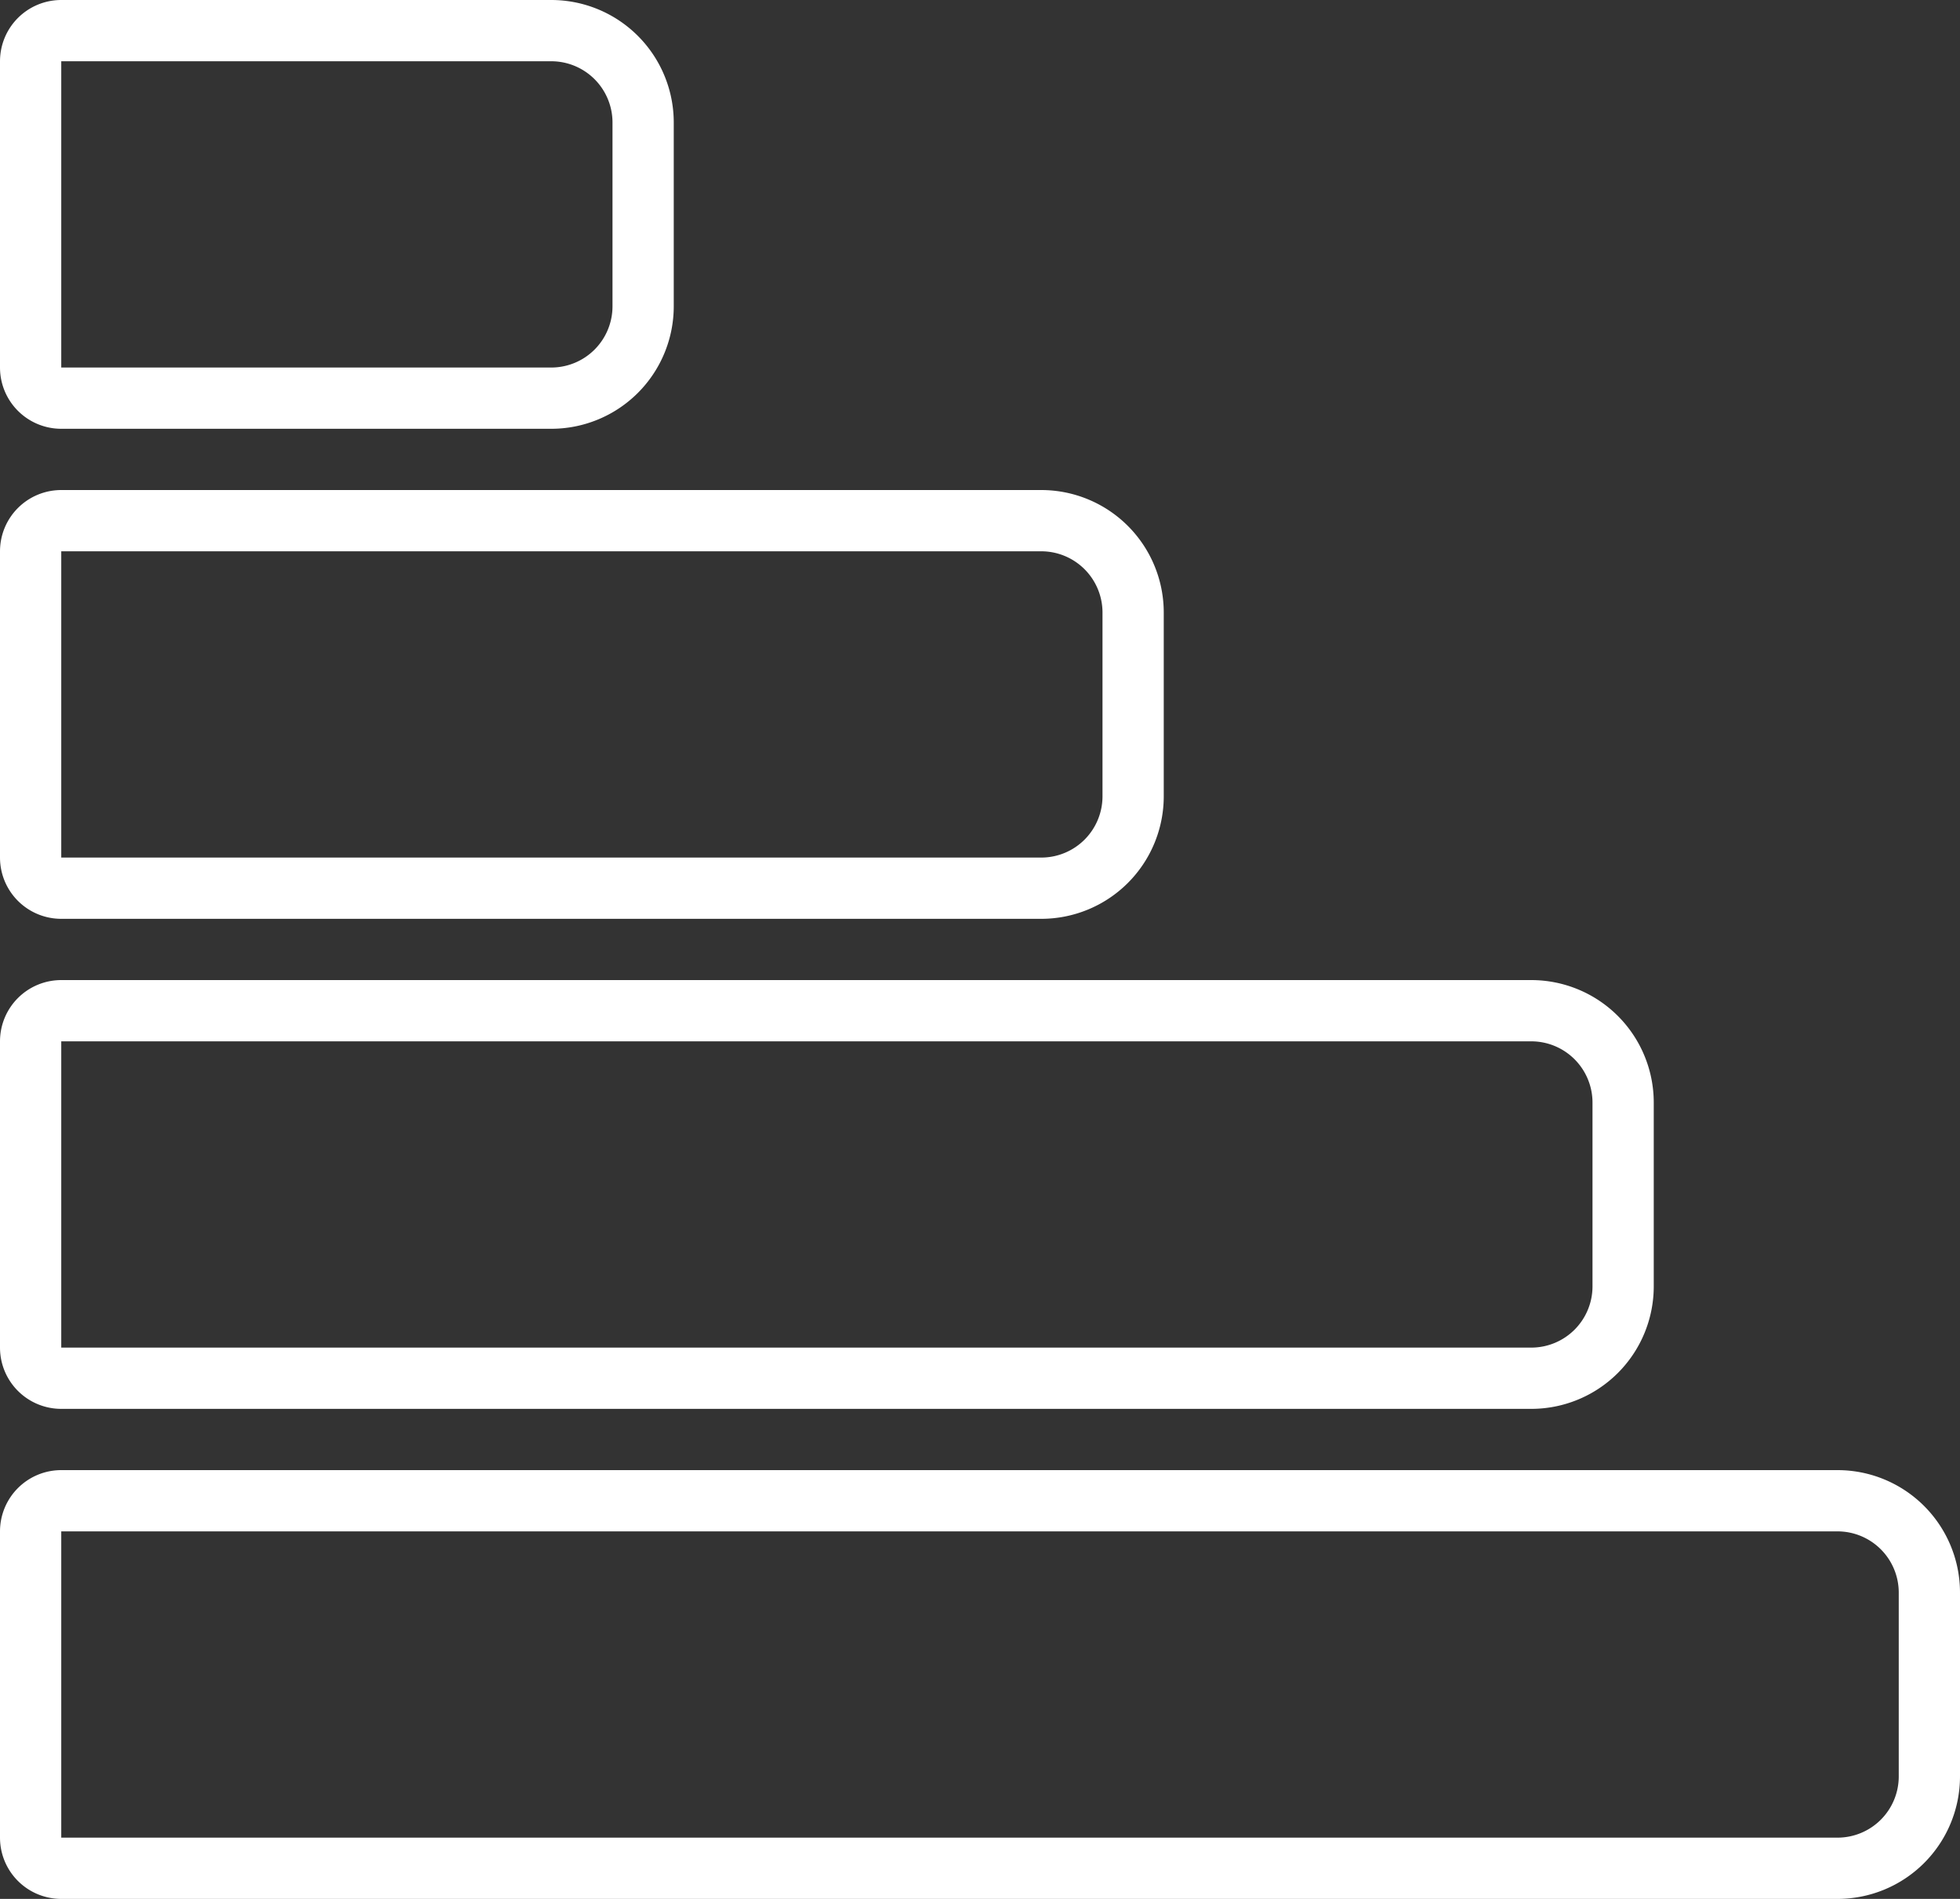
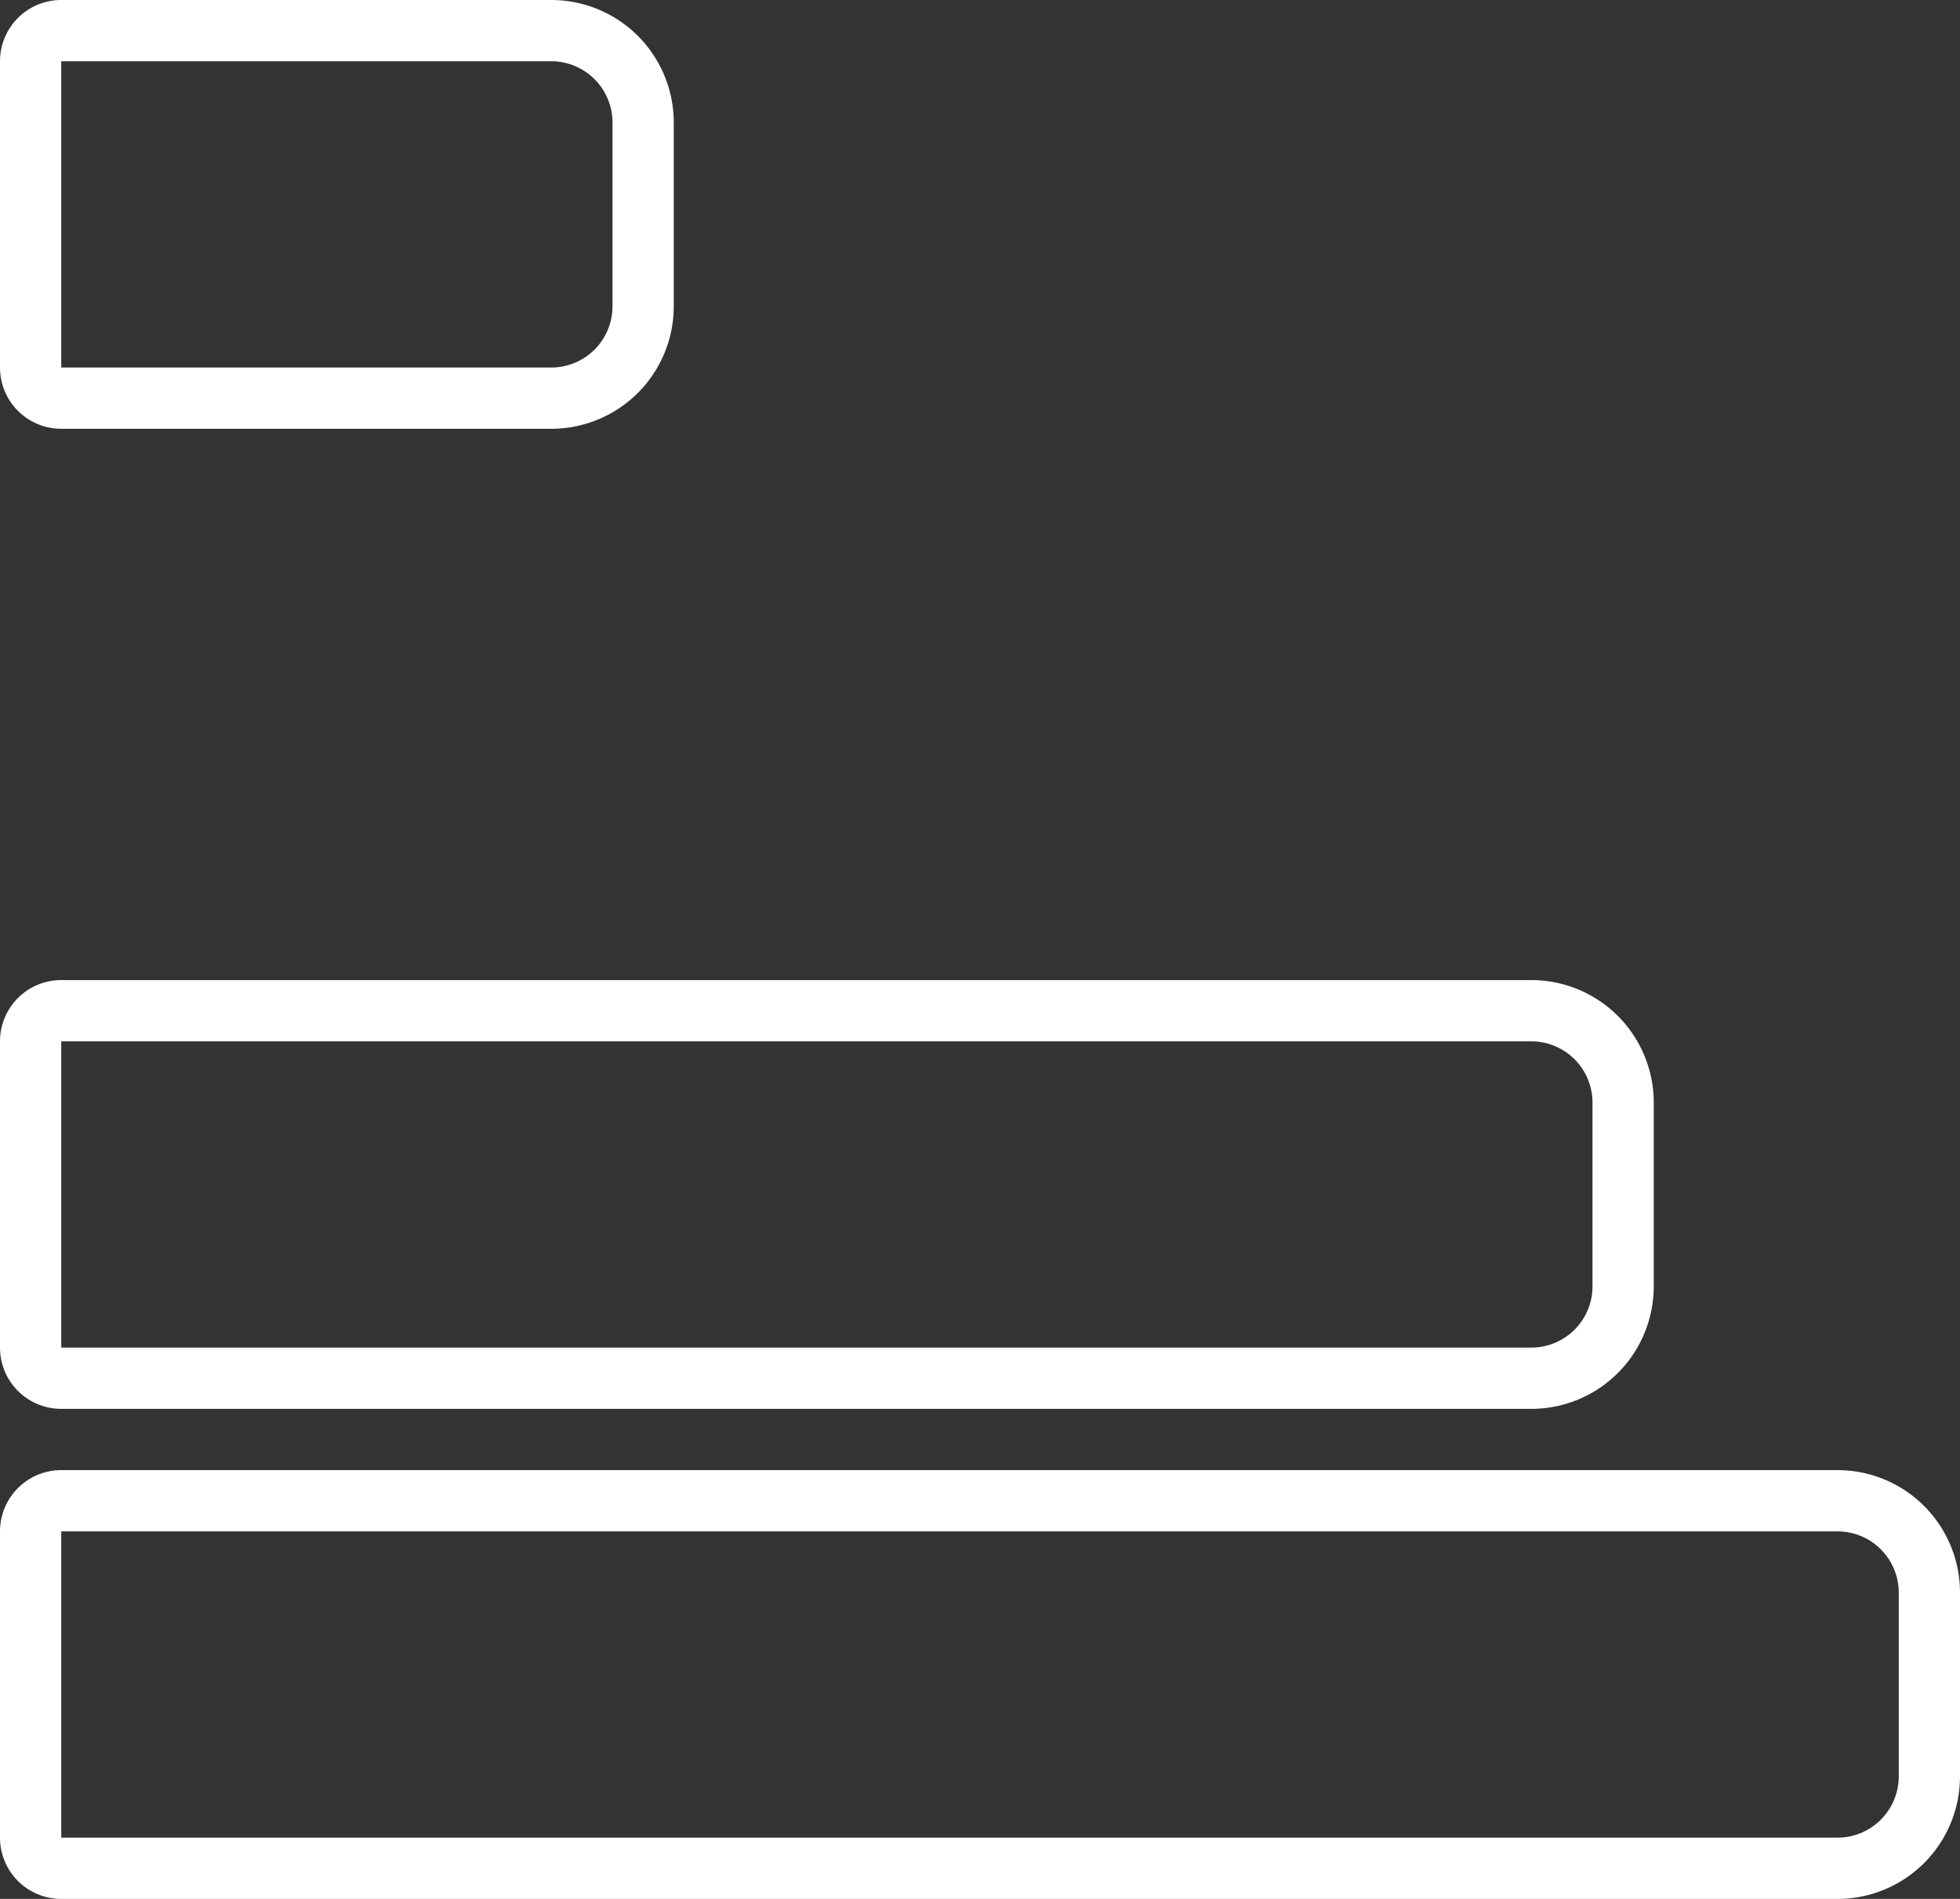
<svg xmlns="http://www.w3.org/2000/svg" width="32" height="31">
  <rect width="100%" height="100%" fill="#333333" stroke="none" />
  <g data-name="Group 2627" fill="none" stroke="#fff">
    <g data-name="Rectangle 291">
-       <path d="M0 24h30a2 2 0 012 2v3a2 2 0 01-2 2H0v-7z" stroke="none" />
      <path d="M1 24.5h29a1.5 1.5 0 011.5 1.5v3a1.5 1.5 0 01-1.5 1.5H1a.5.5 0 01-.5-.5v-5a.5.5 0 01.5-.5z" />
    </g>
    <g data-name="Rectangle 292">
      <path d="M0 16h25a2 2 0 012 2v3a2 2 0 01-2 2H0v-7z" stroke="none" />
      <path d="M1 16.5h24a1.5 1.5 0 011.5 1.5v3a1.5 1.5 0 01-1.5 1.5H1a.5.5 0 01-.5-.5v-5a.5.5 0 01.5-.5z" />
    </g>
    <g data-name="Rectangle 293">
-       <path d="M0 8h17a2 2 0 012 2v3a2 2 0 01-2 2H0V8z" stroke="none" />
-       <path d="M1 8.5h16a1.5 1.5 0 011.5 1.5v3a1.5 1.5 0 01-1.5 1.5H1a.5.5 0 01-.5-.5V9a.5.5 0 01.5-.5z" />
-     </g>
+       </g>
    <g data-name="Rectangle 294">
-       <path d="M0 0h9a2 2 0 012 2v3a2 2 0 01-2 2H0V0z" stroke="none" />
      <path d="M1 .5h8A1.5 1.5 0 0110.5 2v3A1.5 1.5 0 019 6.5H1A.5.5 0 01.5 6V1A.5.5 0 011 .5z" />
    </g>
  </g>
</svg>